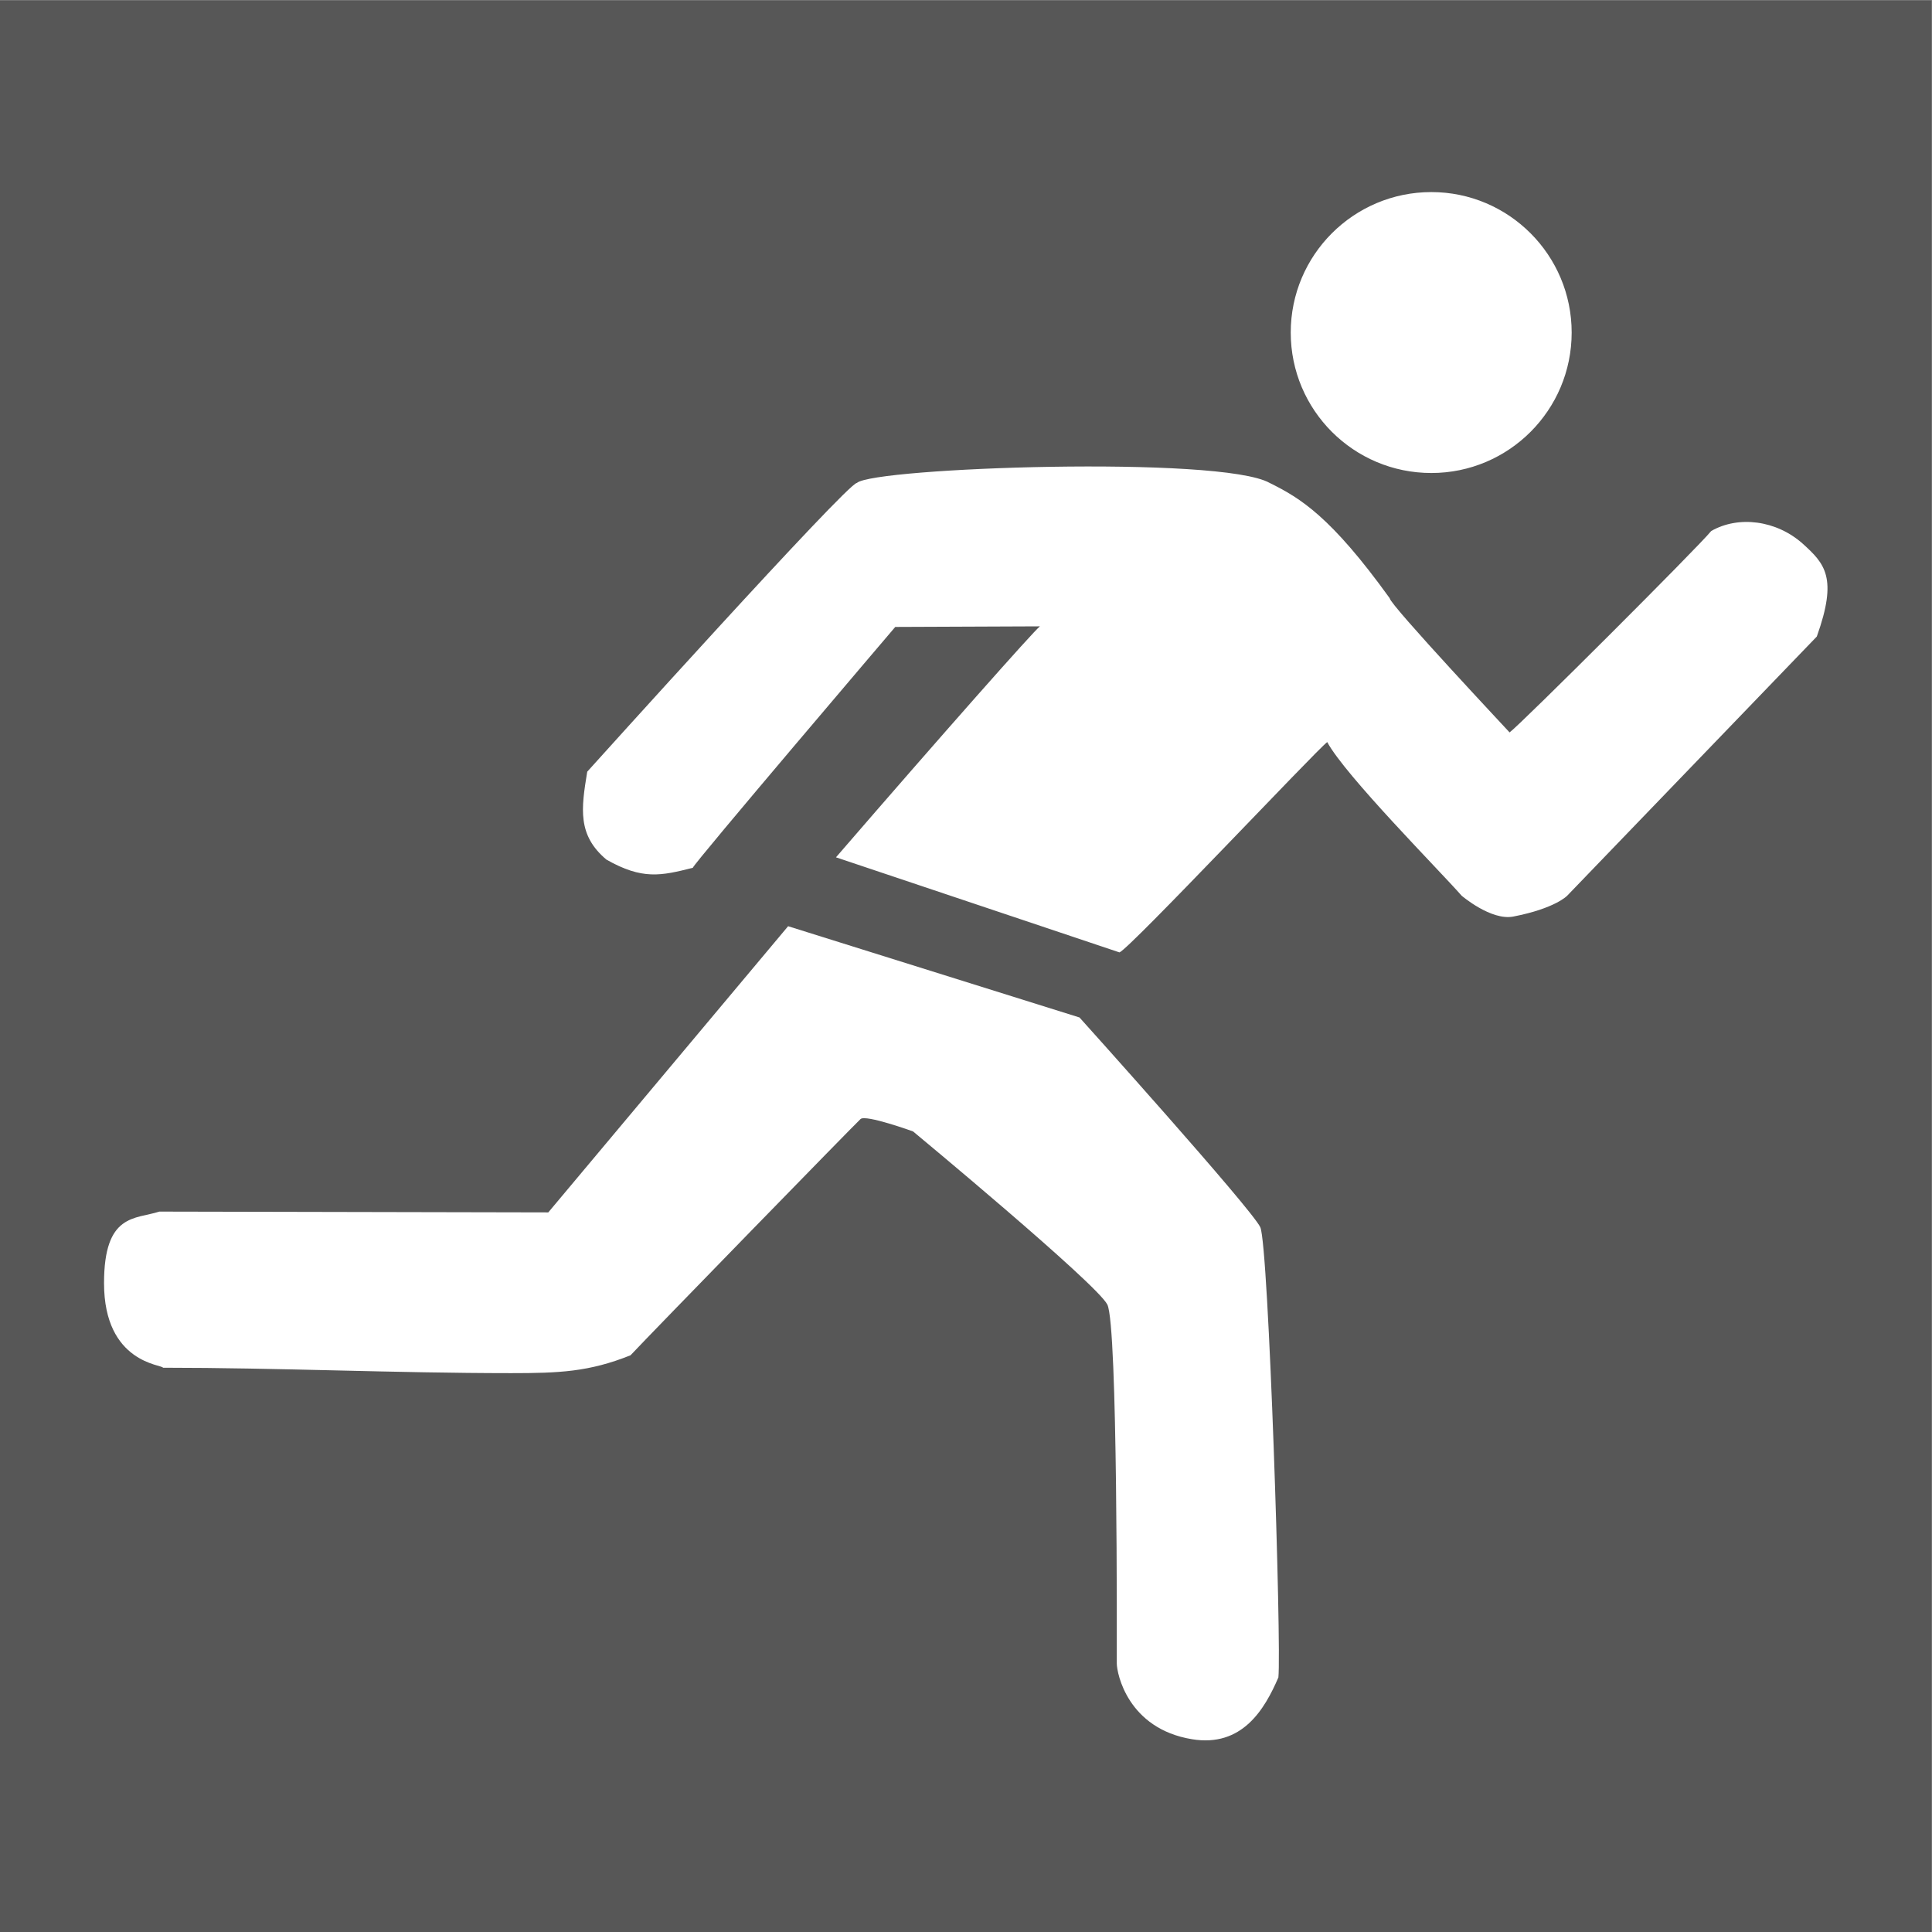
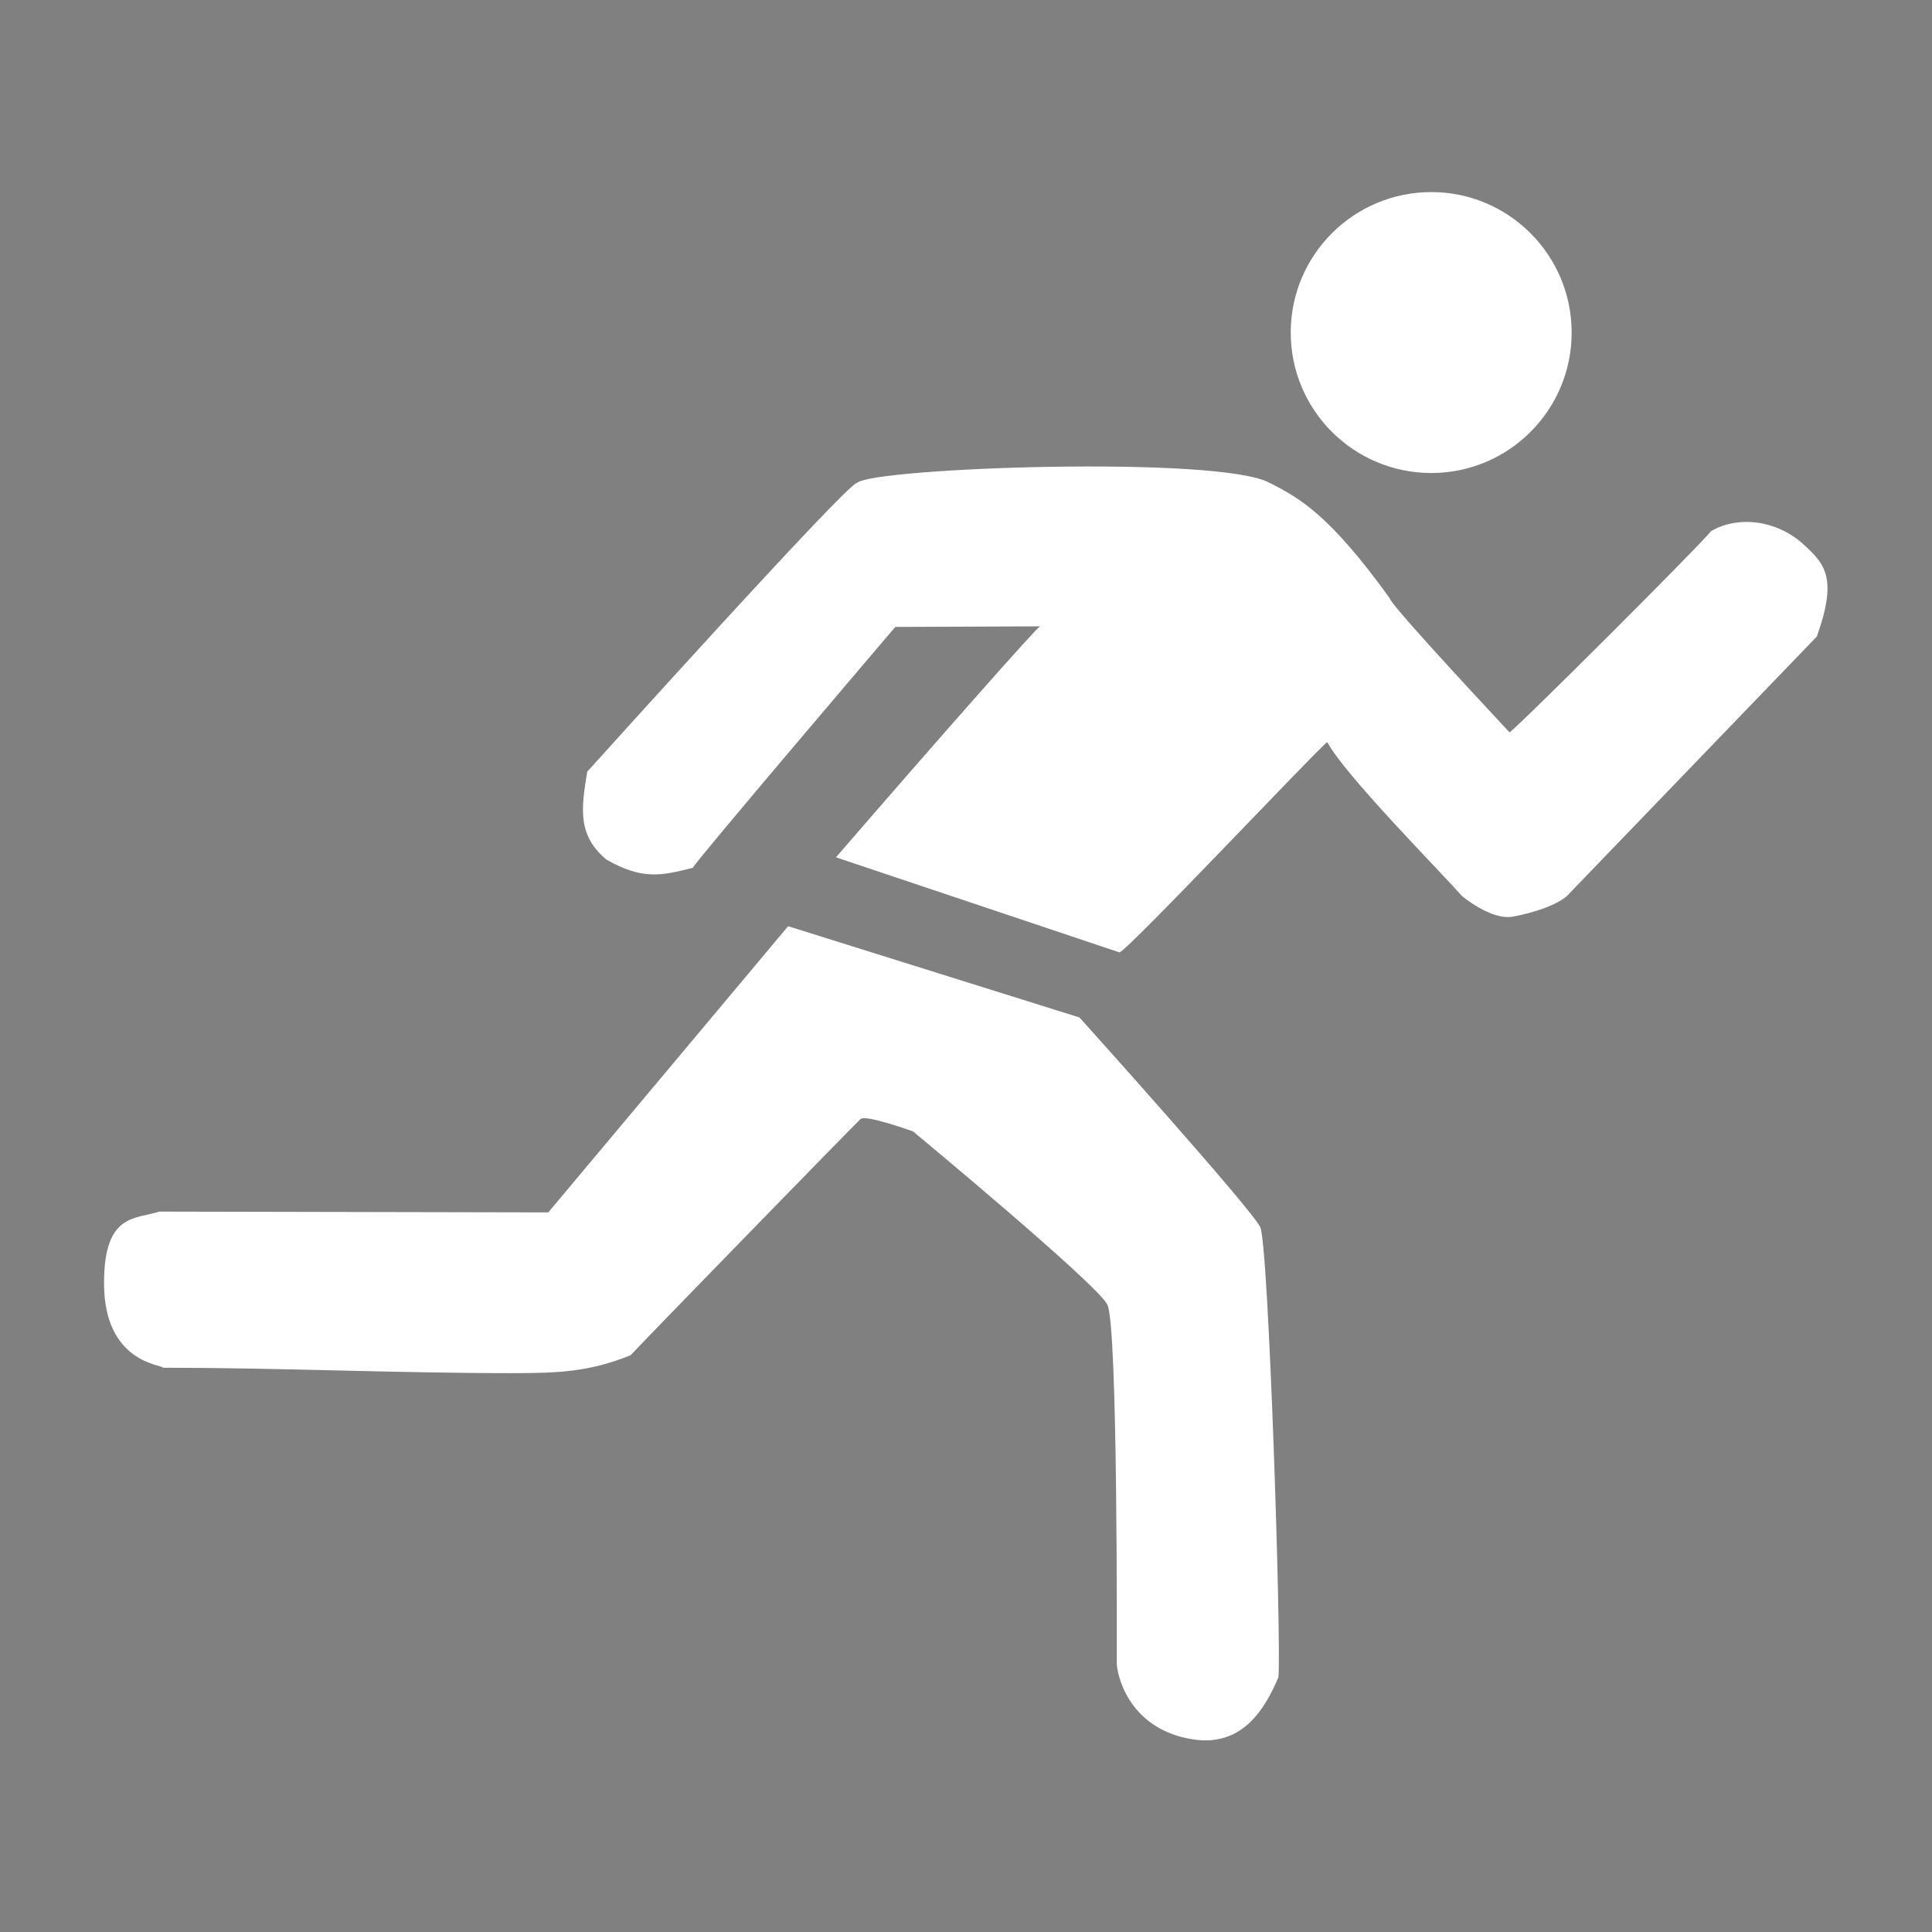
<svg xmlns="http://www.w3.org/2000/svg" baseProfile="full" version="1.1" viewBox="0 0 20 20">
  <rect x="0" y="0" width="20" height="20" fill="#808080" stroke="none" />
  <g transform="scale(.75)">
    <svg width="26.667" height="26.667" version="1.1" viewBox="0 0 26.667 26.667" xml:space="preserve">
      <g transform="matrix(1.333 0 0 -1.333 0 26.667)">
-         <path d="m0 0h20v20h-20z" fill="#575757" />
-       </g>
+         </g>
    </svg>
  </g>
  <svg width="20px" height="20px" version="1.1" viewBox="0 0 48.0 48.0">
    <svg width="48" height="48" version="1.1" viewBox="0 0 48 48" xml:space="preserve">
      <defs>
        <clipPath id="a">
          <path d="m0 36h36v-36h-36z" />
        </clipPath>
      </defs>
      <g transform="matrix(1.333 0 0 -1.333 0 48)">
        <g clip-path="url(#a)">
          <g transform="translate(26.678 27.193)">
            <path d="m0 0c1.442 0 2.615 1.171 2.615 2.618 0 1.445-1.173 2.618-2.615 2.618-1.448 0-2.621-1.173-2.621-2.618 0-1.447 1.173-2.618 2.621-2.618m6.921-1.317c-0.491 0.438-1.197 0.527-1.705 0.236-0.239-0.297-3.553-3.605-3.758-3.754 0.026-0.025-2.235 2.383-2.235 2.502-1.094 1.518-1.663 1.865-2.237 2.148-0.913 0.515-7.372 0.287-7.693 0-0.179 0-5.026-5.382-5.026-5.382-0.114-0.693-0.184-1.183 0.358-1.639 0.668-0.379 1.016-0.303 1.61-0.152 0 0.061 3.773 4.489 3.773 4.489l2.696 0.011c-0.11-0.081-1.789-1.976-3.801-4.305l5.284-1.772c0.181 0.06 3.668 3.768 3.872 3.92 0.336-0.623 2.087-2.387 2.505-2.863 0 0 0.55-0.47 0.963-0.389 0.784 0.152 1.005 0.389 1.005 0.389 1.55 1.609 3.1 3.219 4.652 4.83 0.394 1.101 0.149 1.358-0.263 1.731m-13.479-8.831-5.431 1.701-4.47-5.334-7.249 0.015c-0.45-0.146-1.031-0.027-1.031-1.333 0-1.5 1.098-1.518 1.098-1.577 2.146 0 4.34-0.101 6.489-0.101 0.894 0 1.454 0.023 2.226 0.333 0.347 0.372 4.19 4.316 4.287 4.403 0.096 0.089 0.979-0.231 0.979-0.231s3.426-2.839 3.621-3.227c0.196-0.388 0.176-6.335 0.176-6.688 0-0.186 0.205-1.217 1.402-1.413 0.936-0.154 1.354 0.558 1.61 1.152 0.059 0.598-0.181 8.049-0.337 8.39-0.156 0.339-3.37 3.91-3.37 3.91" fill="#fff" fill-rule="evenodd" />
          </g>
        </g>
      </g>
    </svg>
  </svg>
</svg>